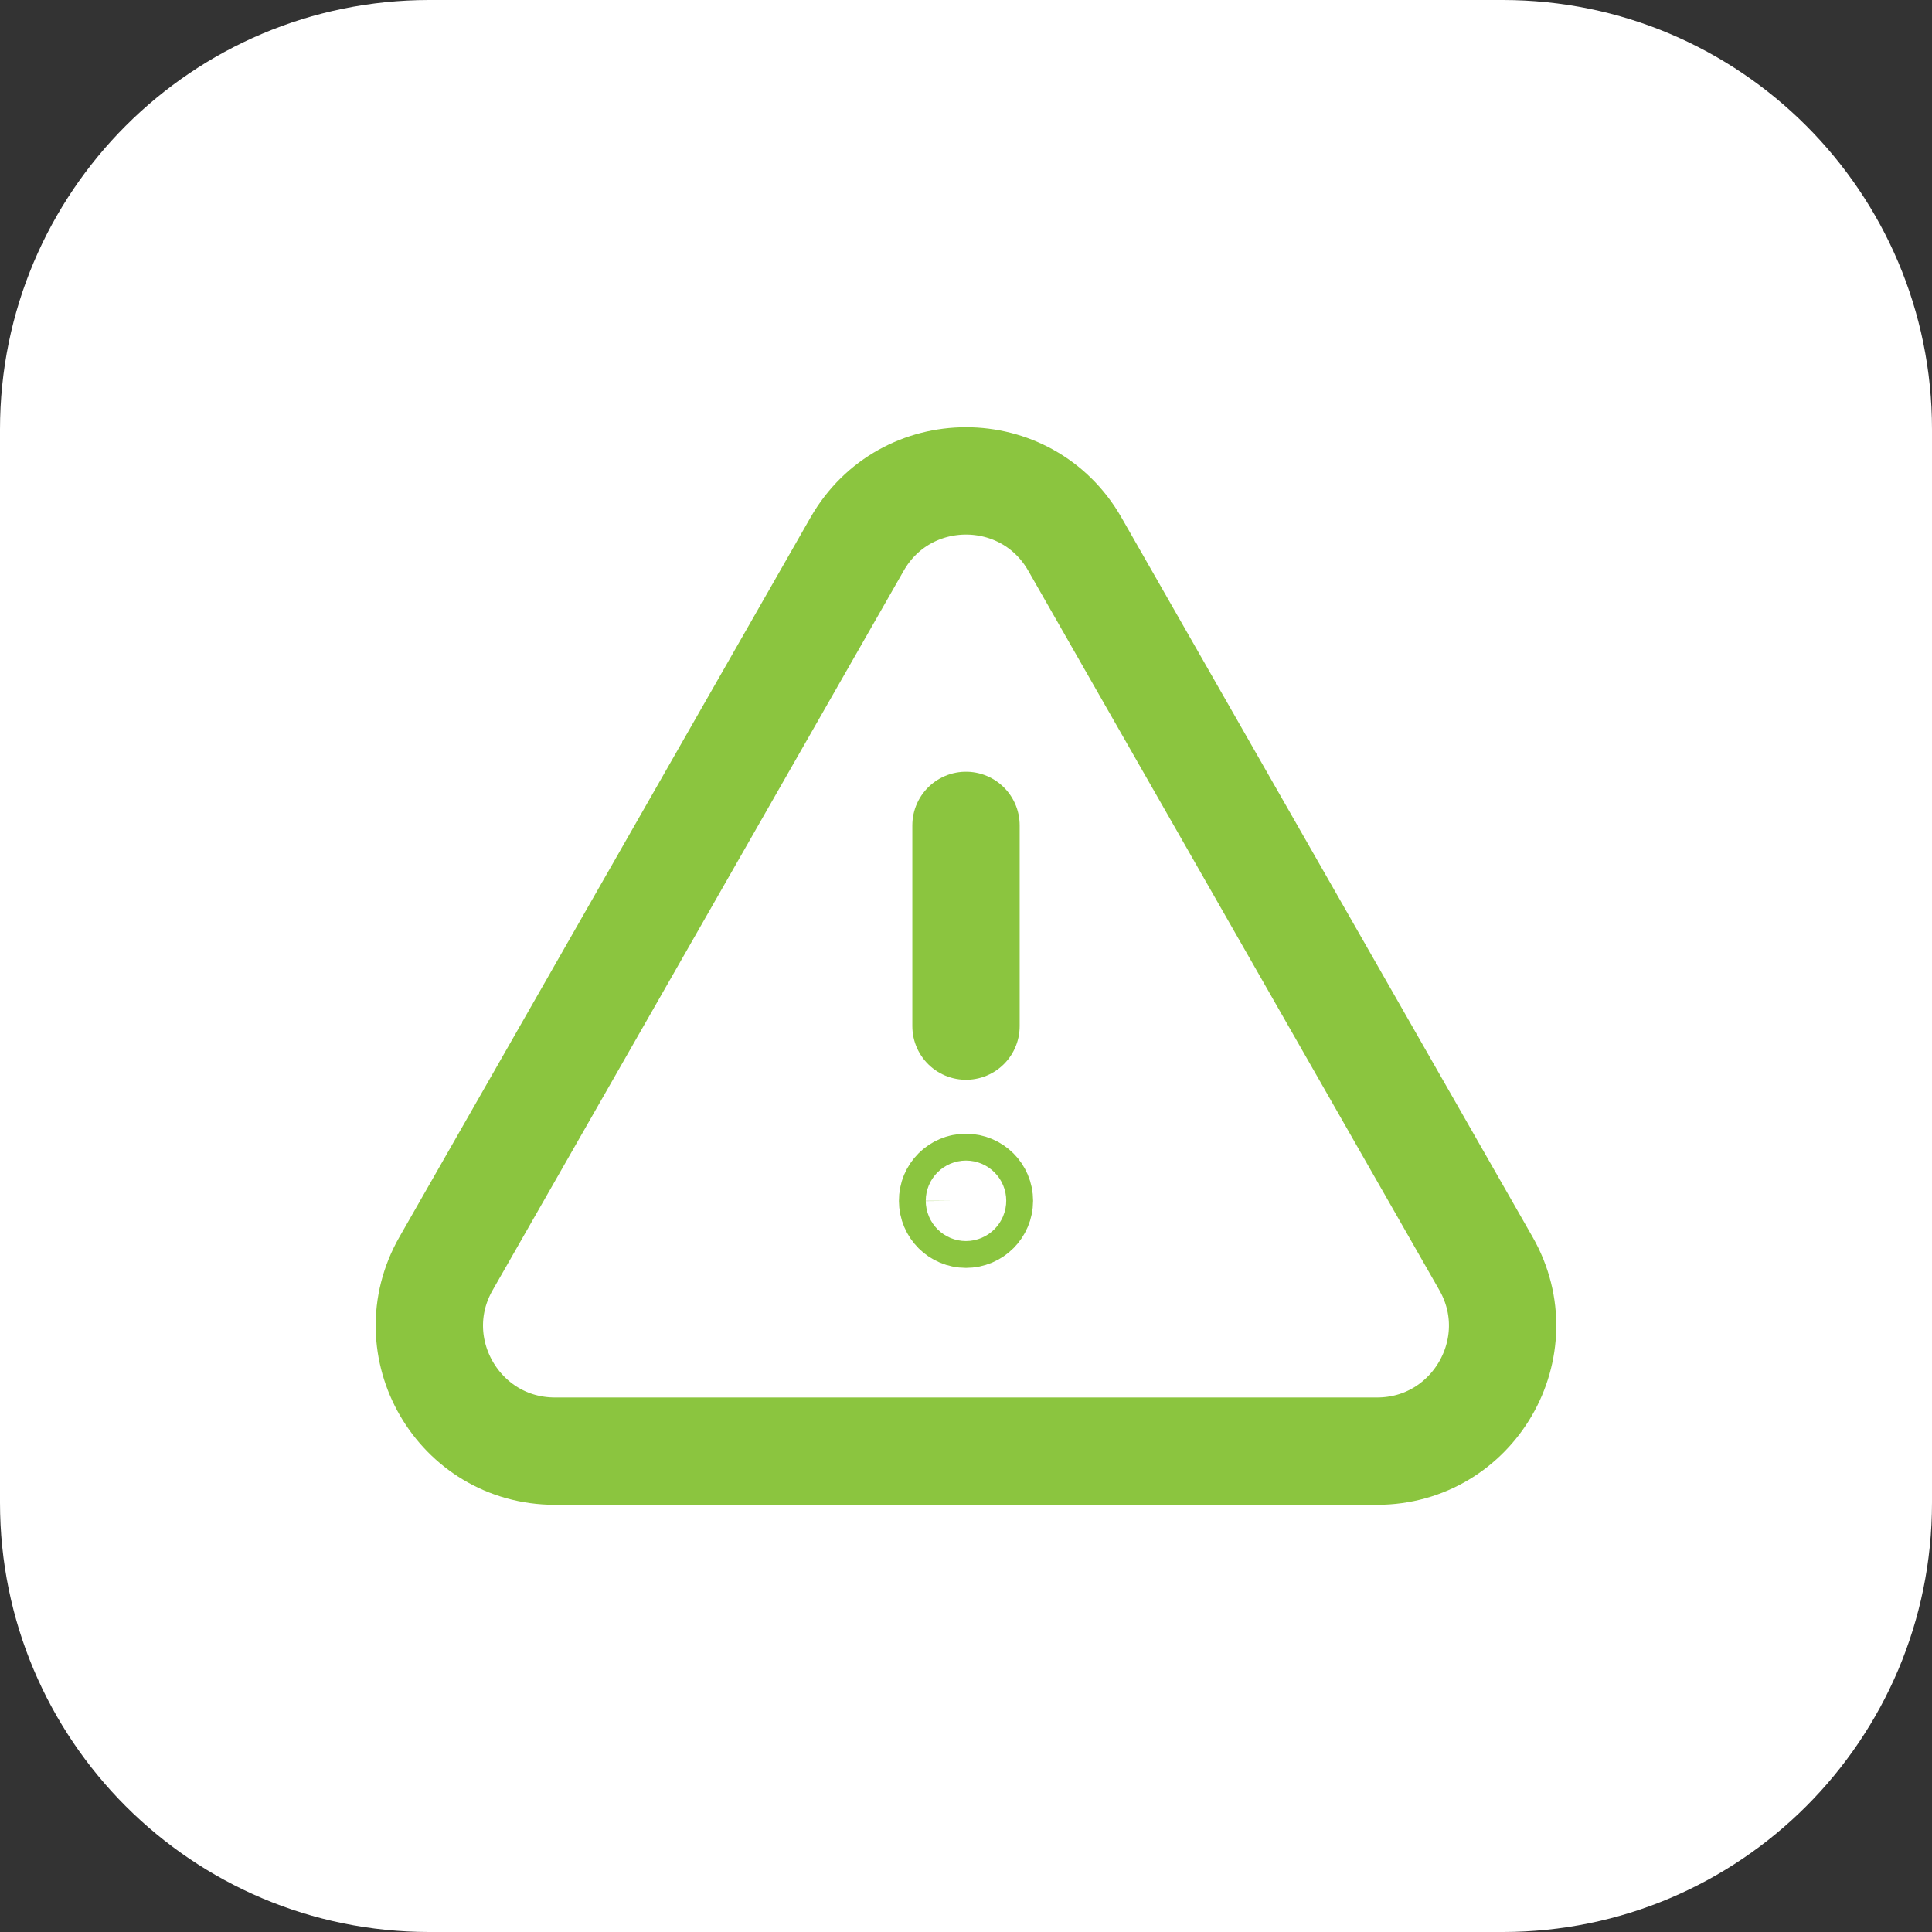
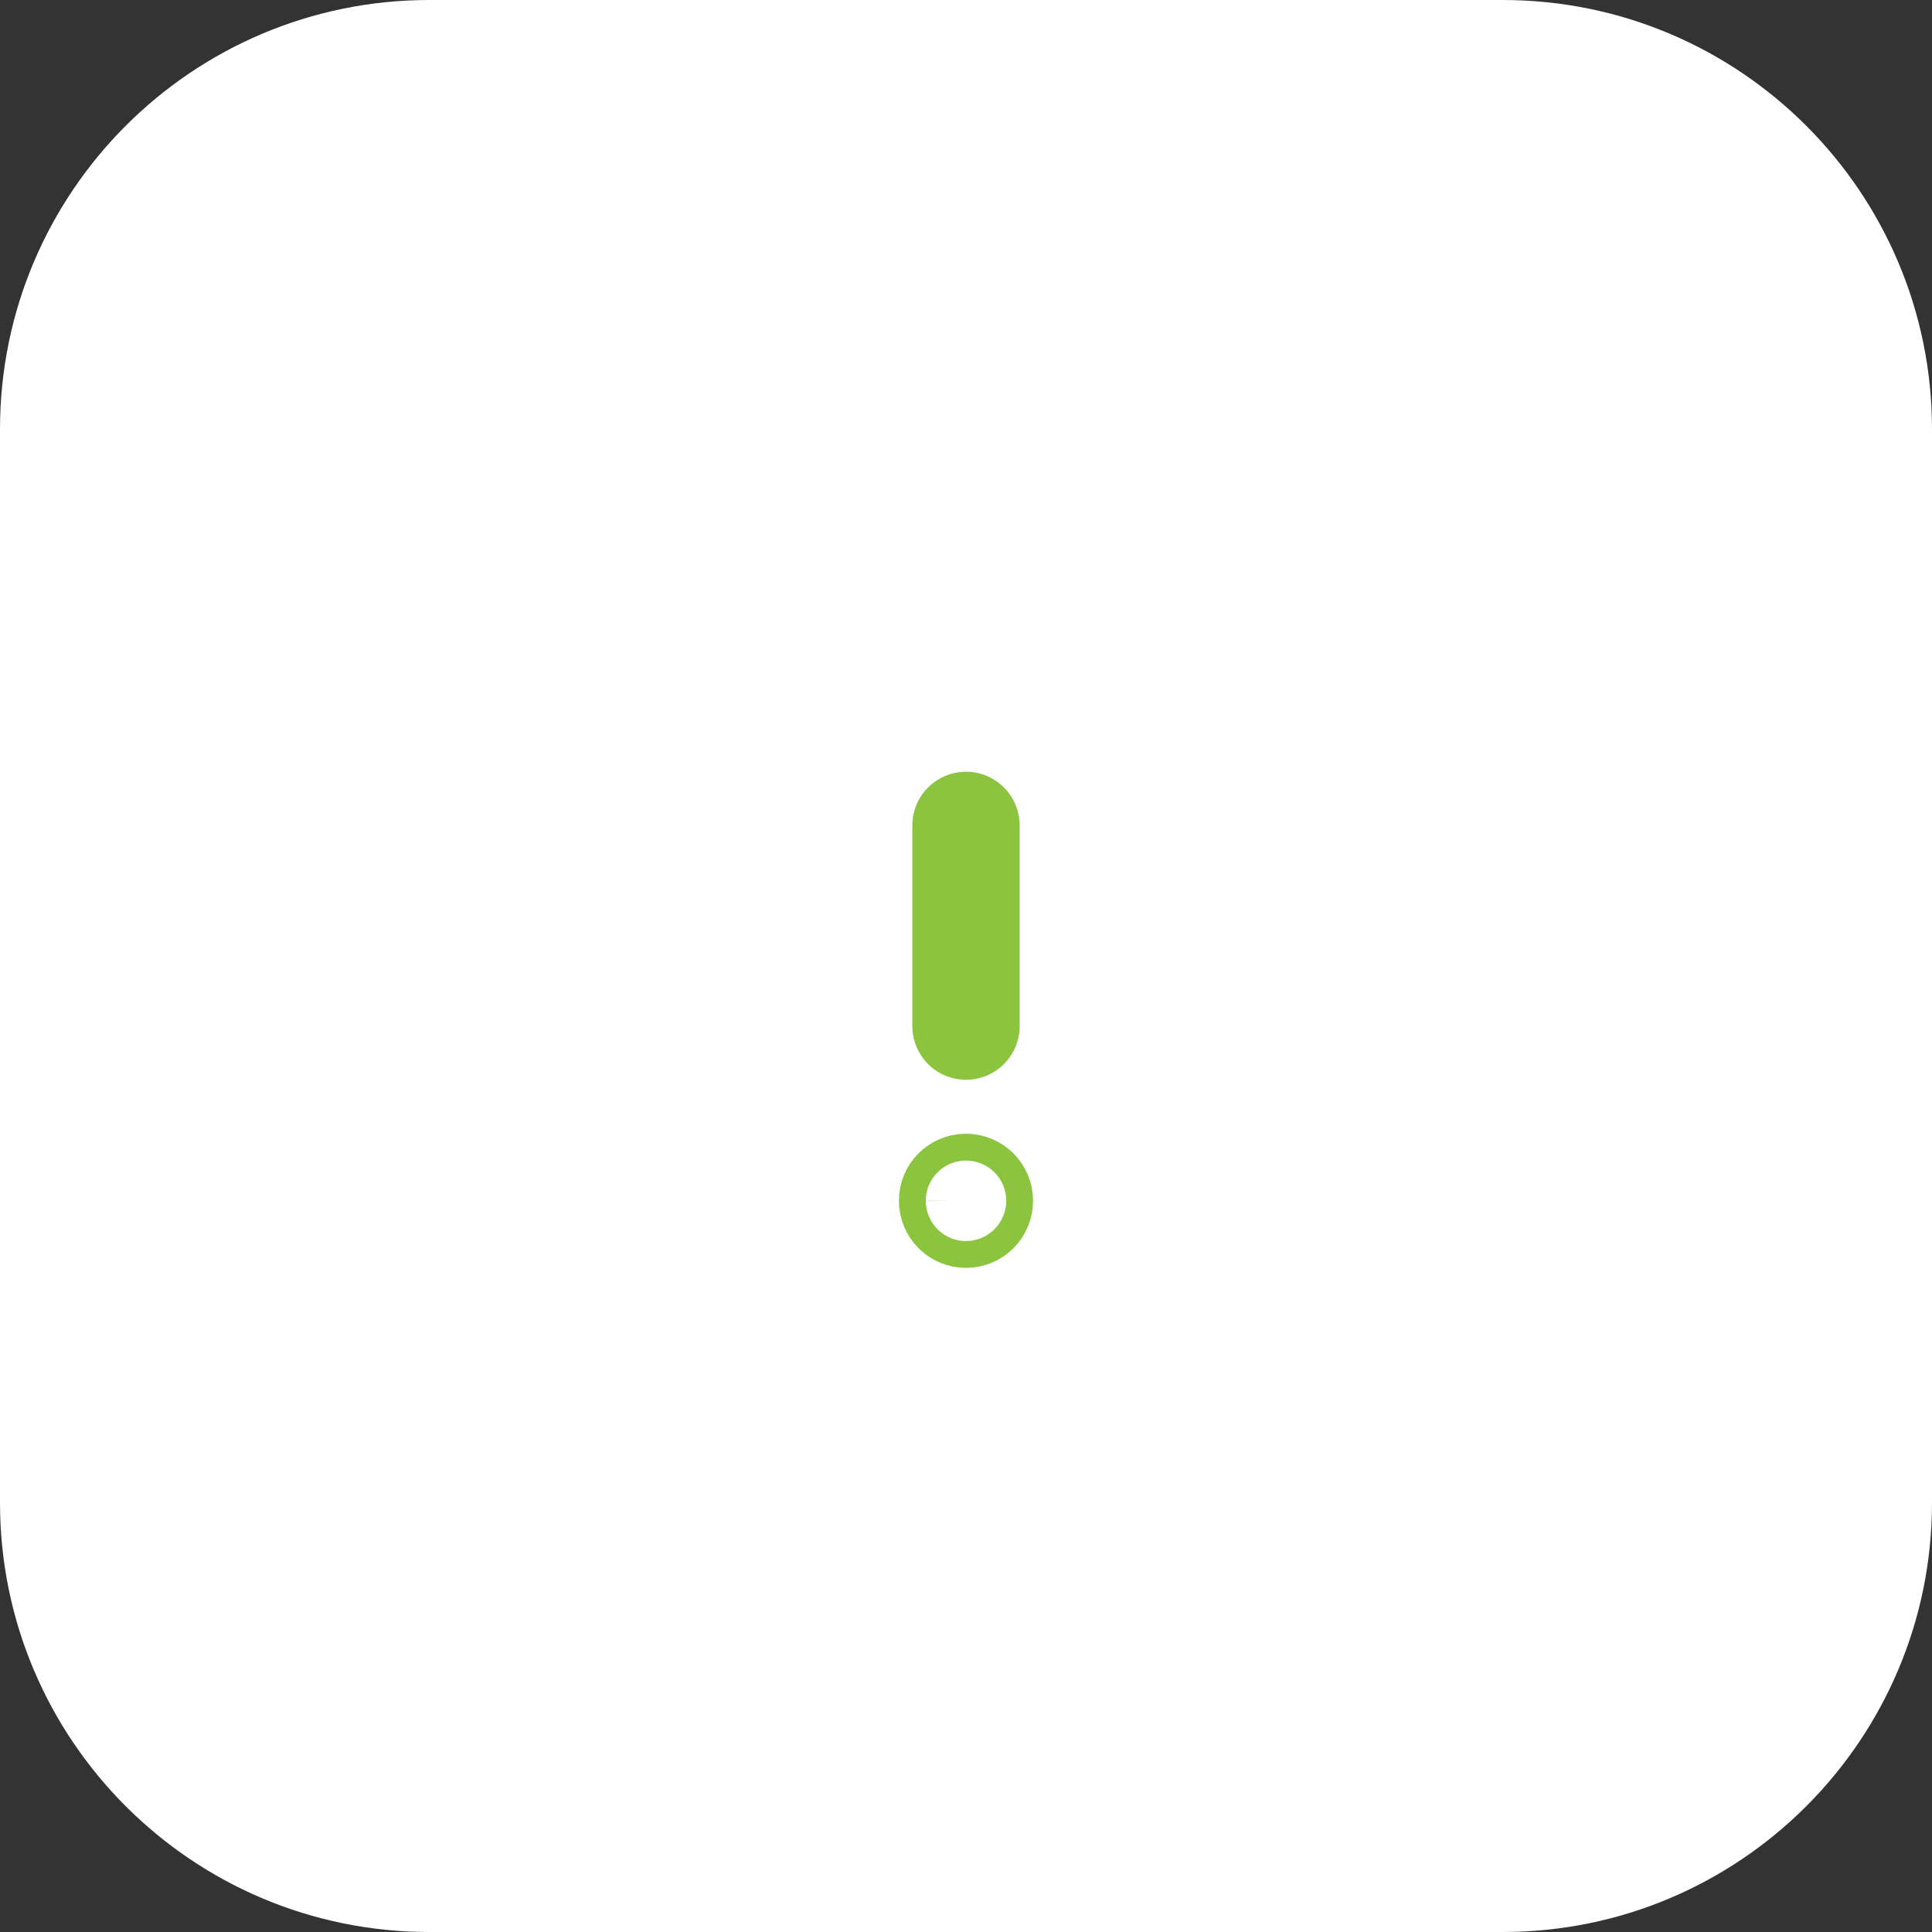
<svg xmlns="http://www.w3.org/2000/svg" width="54" height="54" viewBox="0 0 54 54" fill="none">
  <rect x="0" y="0" width="54" height="54" fill="#333333" stroke="none" />
  <path d="M0 12C0 5.373 5.373 0 12 0H42C48.627 0 54 5.373 54 12V42C54 48.627 48.627 54 42 54H12C5.373 54 0 48.627 0 42V12Z" fill="white" />
  <g clip-path="url(#clip0_4496_11003)">
    <path d="M27 28.68V23.07" stroke="#8BC53F" stroke-width="3" stroke-linecap="round" stroke-linejoin="round" />
    <path d="M26.998 33.188C26.791 33.188 26.623 33.355 26.625 33.562C26.625 33.77 26.793 33.938 27 33.938C27.207 33.938 27.375 33.77 27.375 33.562C27.375 33.355 27.207 33.188 26.998 33.188Z" stroke="#8BC53F" stroke-width="3" stroke-linecap="round" stroke-linejoin="round" />
-     <path d="M30.043 15.209L41.532 35.315C42.867 37.652 41.179 40.56 38.488 40.56H15.511C12.819 40.56 11.131 37.652 12.468 35.315L23.956 15.209C25.302 12.852 28.698 12.852 30.043 15.209Z" stroke="#8BC53F" stroke-width="3" stroke-linecap="round" stroke-linejoin="round" />
  </g>
  <defs>
    <clipPath id="clip0_4496_11003">
      <rect width="36" height="36" fill="white" transform="translate(9 9)" />
    </clipPath>
  </defs>
</svg>